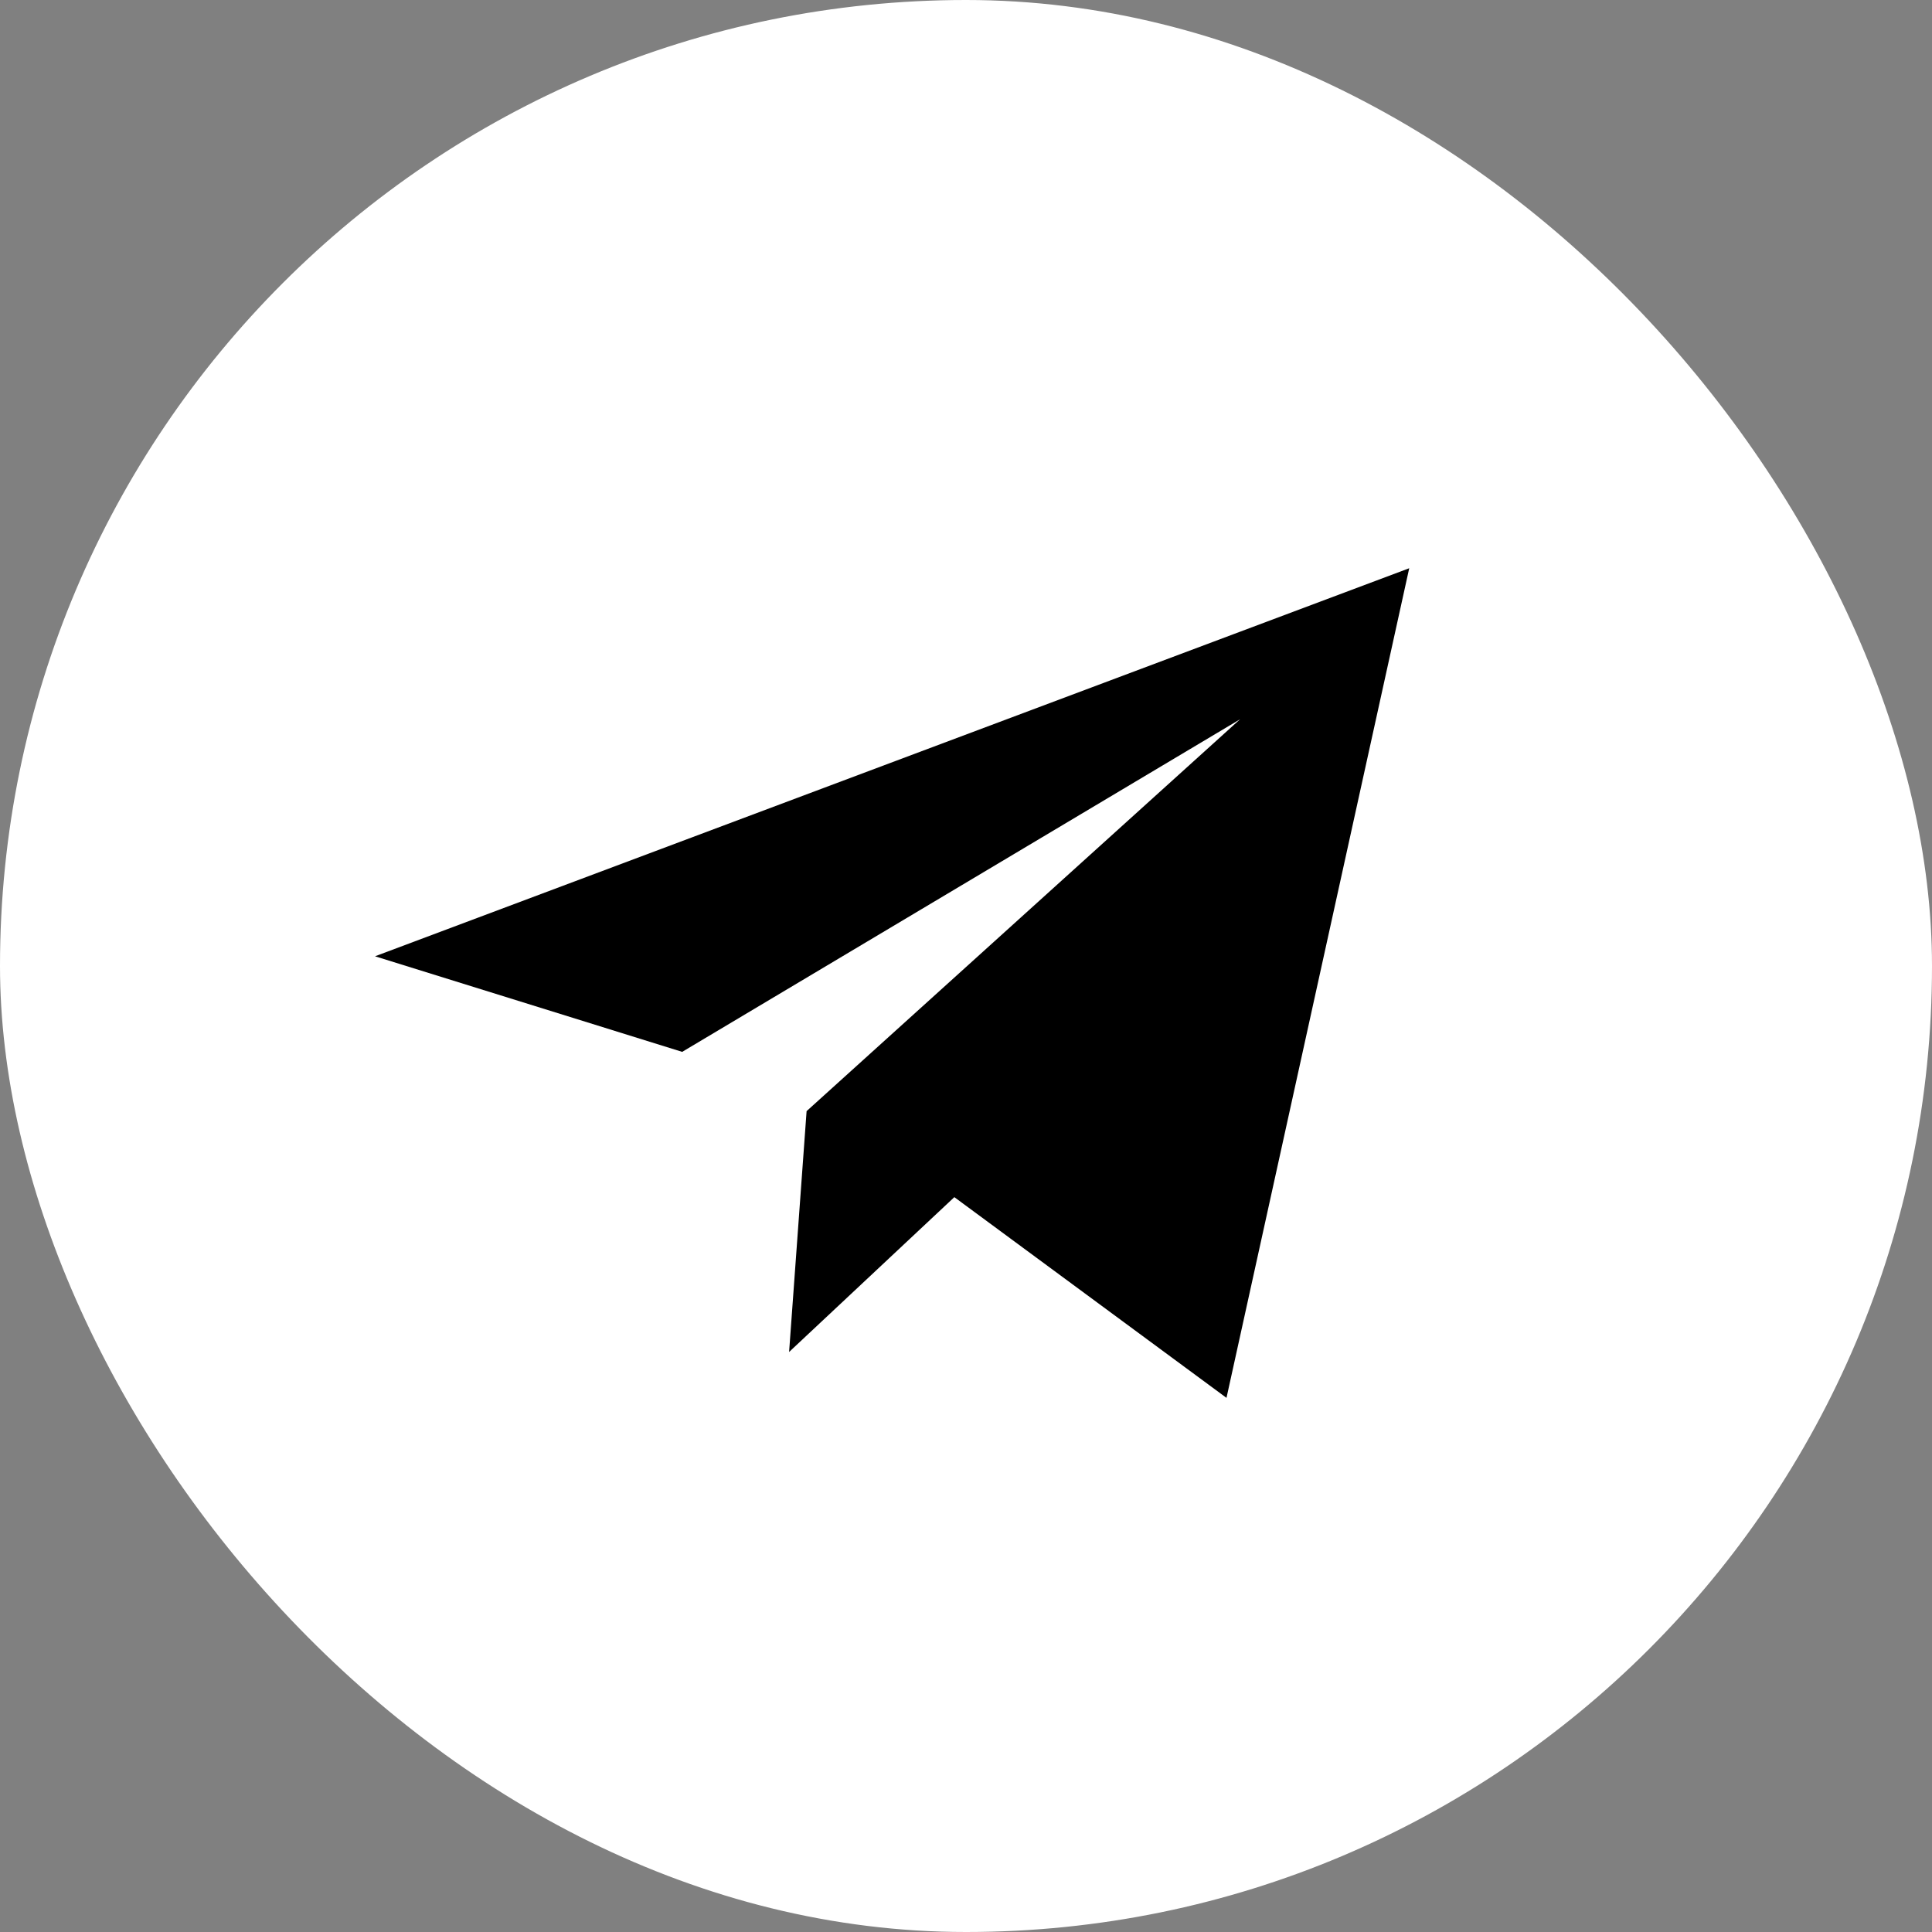
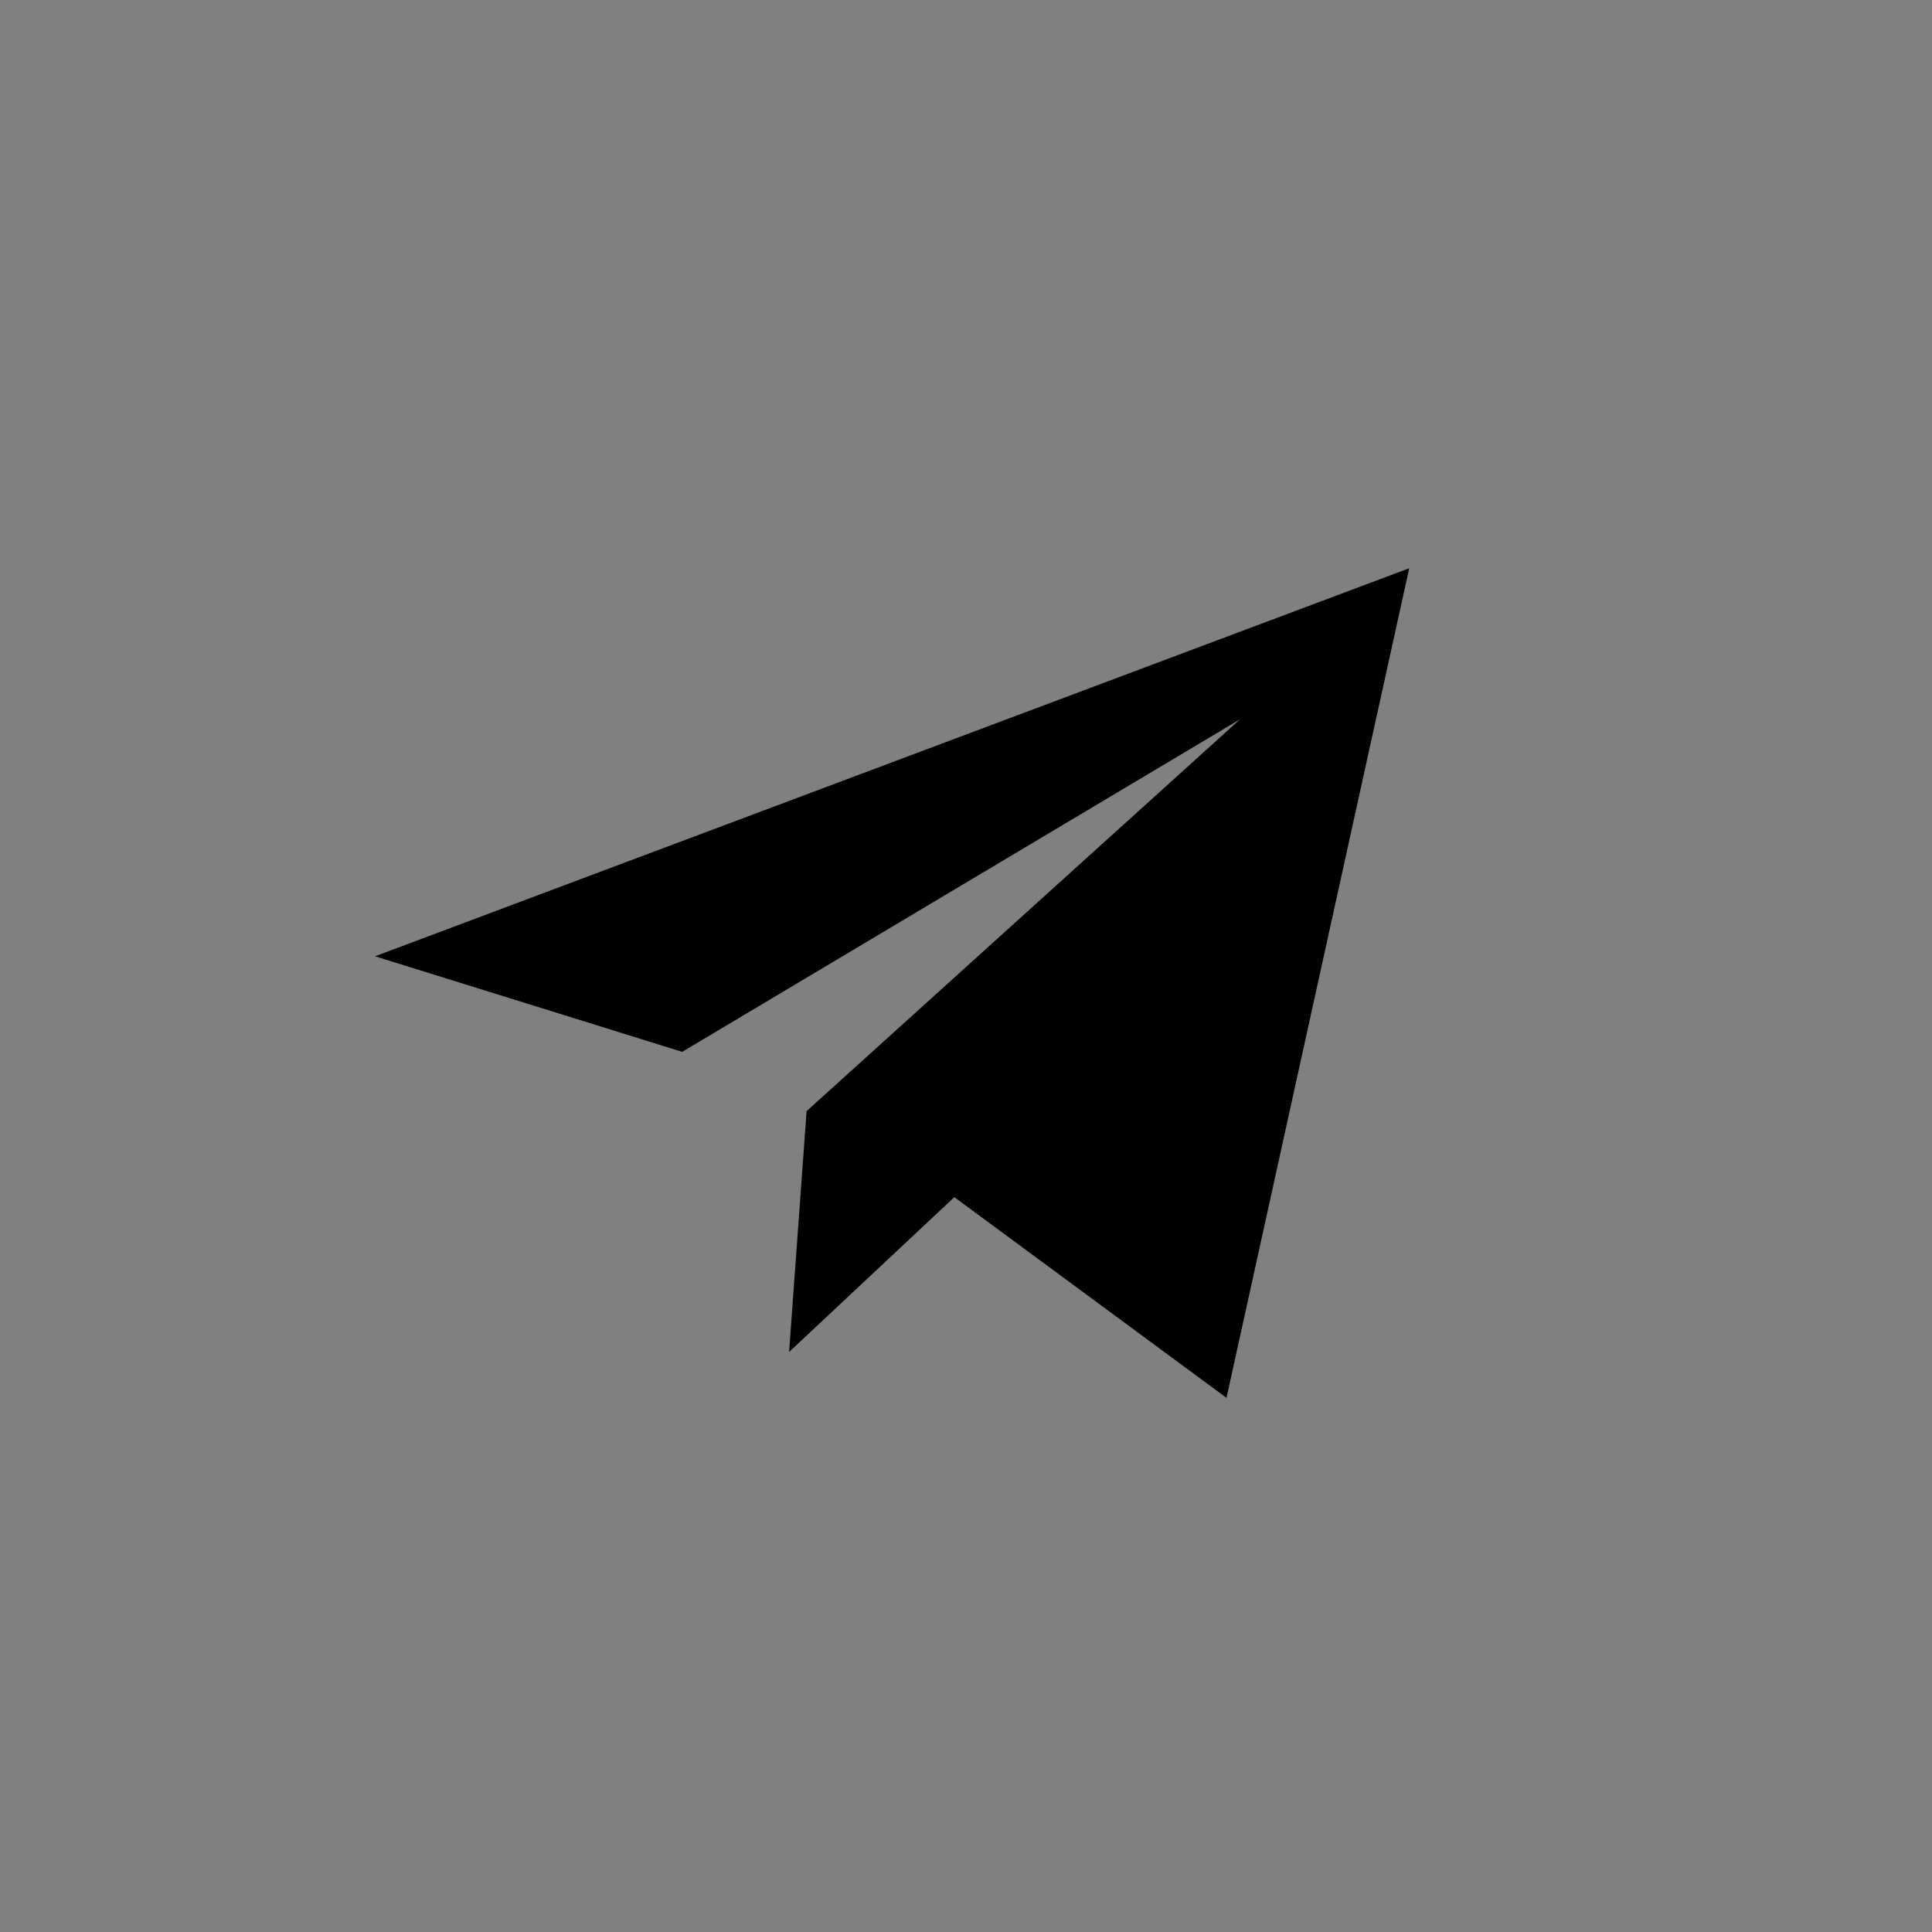
<svg xmlns="http://www.w3.org/2000/svg" width="170" height="170" viewBox="0 0 170 170" fill="none">
  <rect x="0" y="0" width="170" height="170" fill="#808080" stroke="none" />
-   <rect width="170" height="170" rx="85" fill="white" />
-   <path d="M33 84.145L60.026 92.555L109.118 63.288L70.974 97.77L69.434 118.963L83.974 105.339L107.921 123L124 50L33 84.145Z" fill="black" />
+   <path d="M33 84.145L60.026 92.555L109.118 63.288L70.974 97.77L69.434 118.963L83.974 105.339L107.921 123L124 50Z" fill="black" />
</svg>